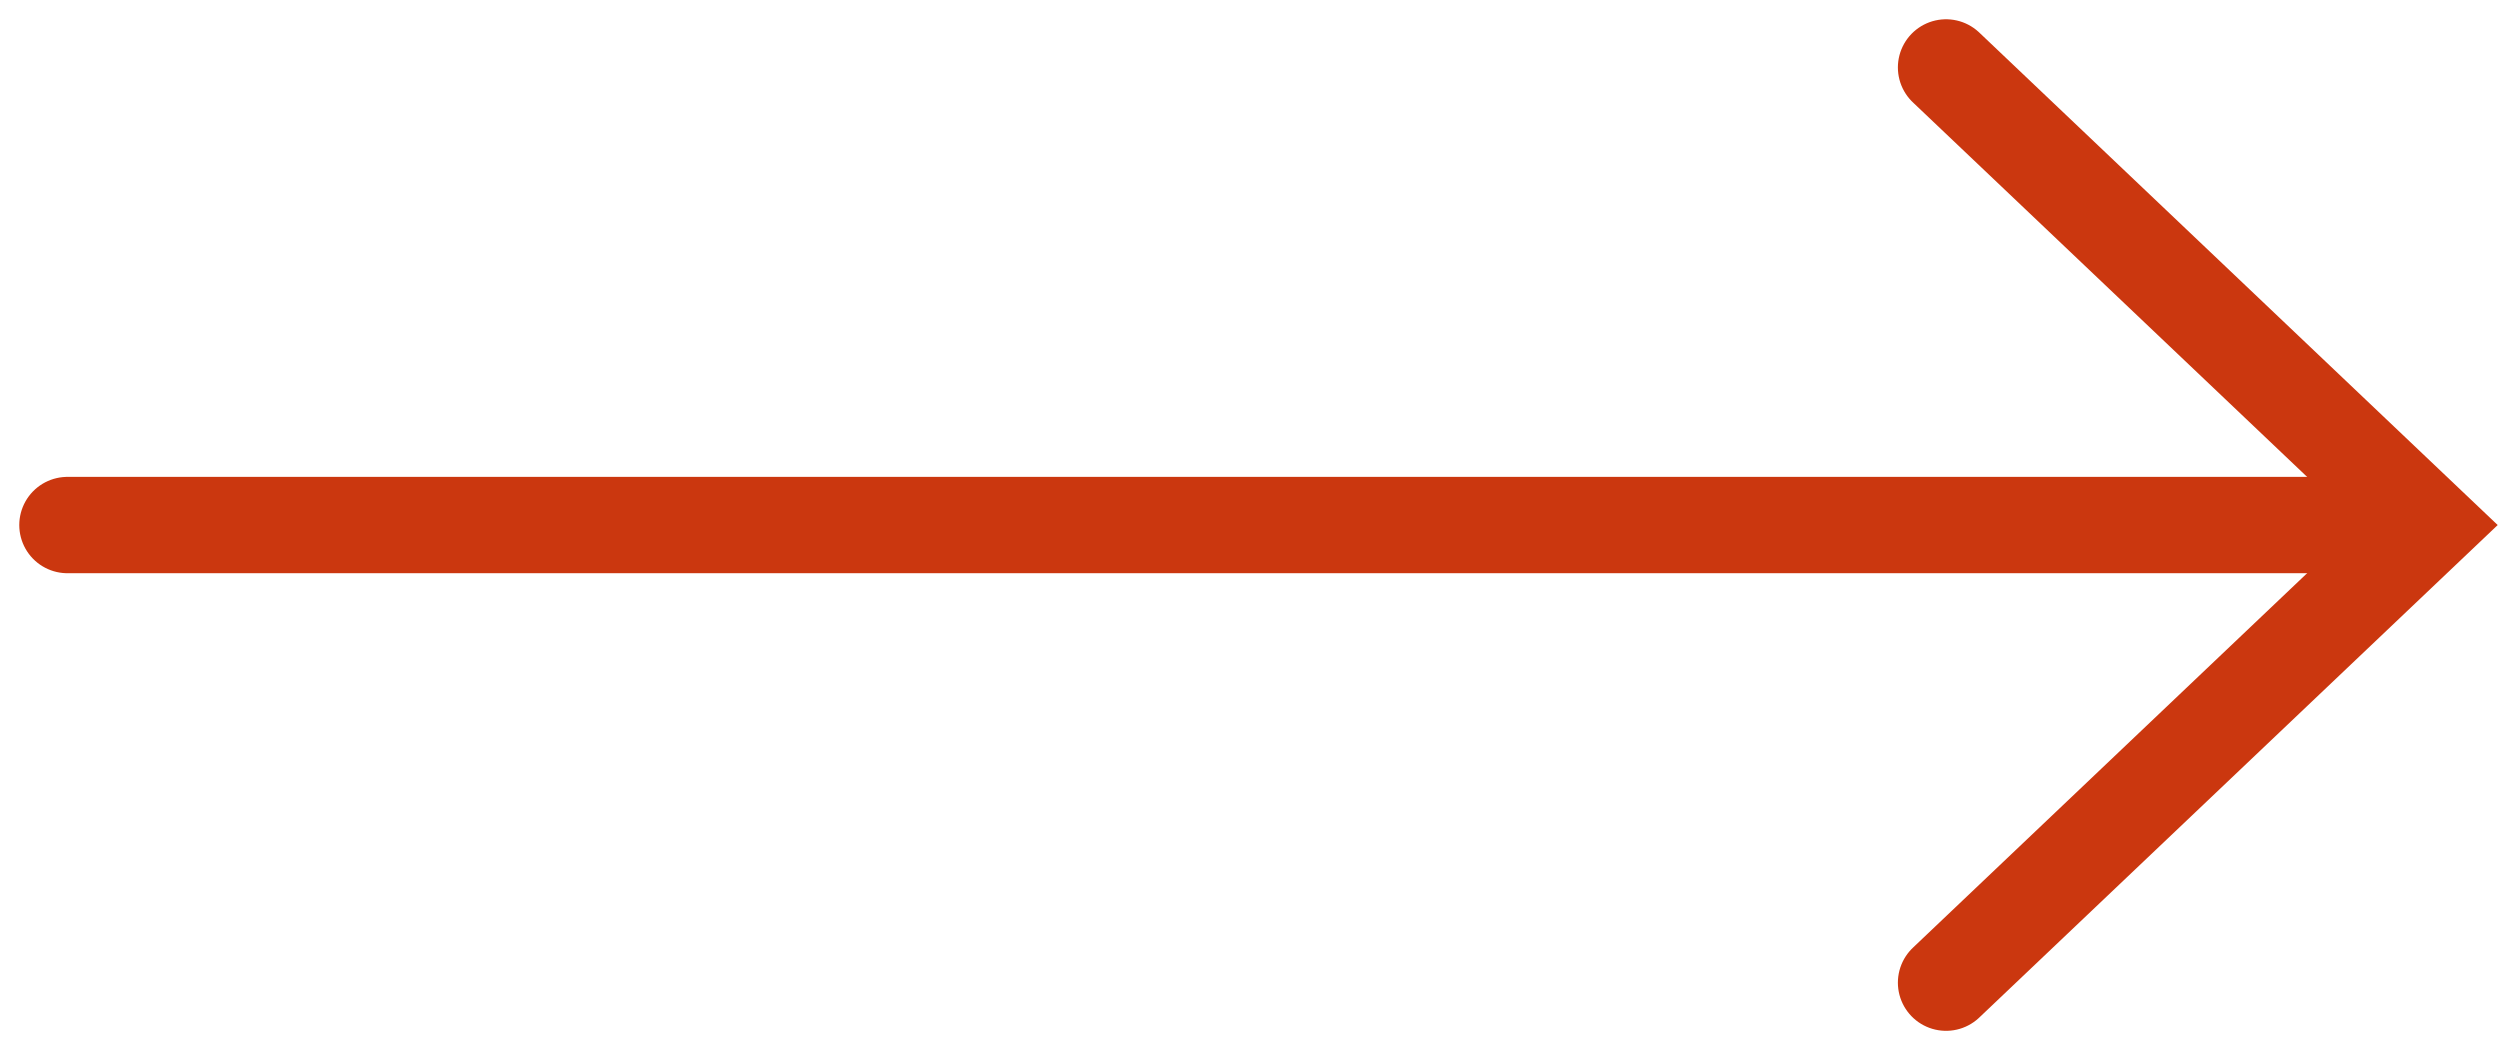
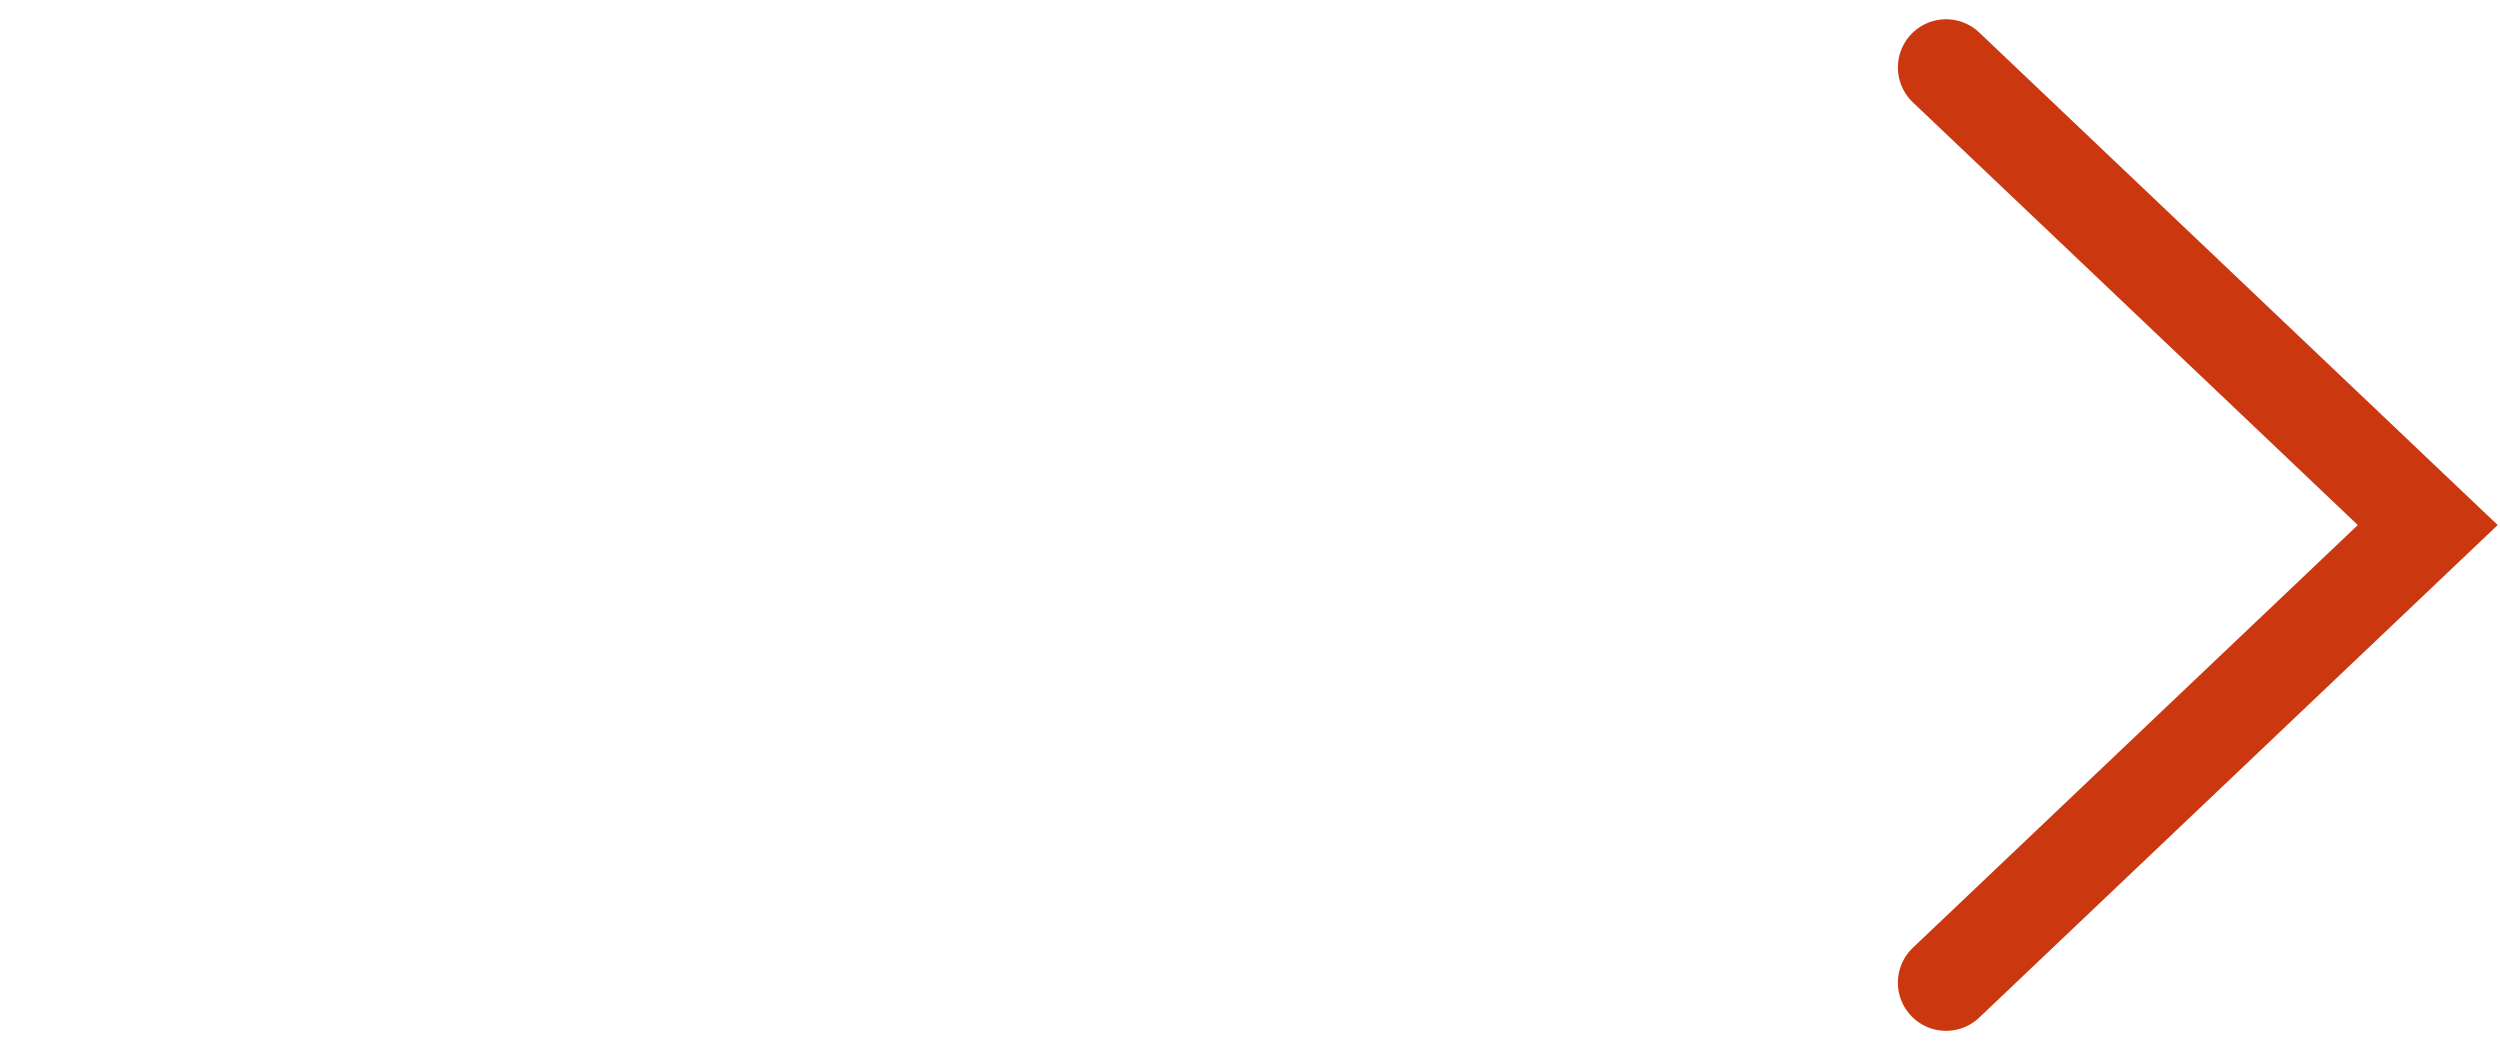
<svg xmlns="http://www.w3.org/2000/svg" version="1.1" id="圖層_1" x="0px" y="0px" viewBox="0 0 51.9 21.8" style="enable-background:new 0 0 51.9 21.8;" xml:space="preserve">
  <style type="text/css">
	.st0{fill:none;stroke:#CB370F;stroke-width:2;stroke-linecap:round;stroke-linejoin:round;}
	.st1{fill:none;stroke:#CB370F;stroke-width:2;stroke-linecap:round;}
</style>
  <title>continue_reading</title>
  <desc>Created with Sketch.</desc>
  <g id="Group">
-     <path id="Stroke-1" class="st0" d="M1.4,10.9h48.2" />
    <polyline id="Stroke-3" class="st1" points="40.4,1.4 50.4,10.9 40.4,20.4  " />
  </g>
</svg>